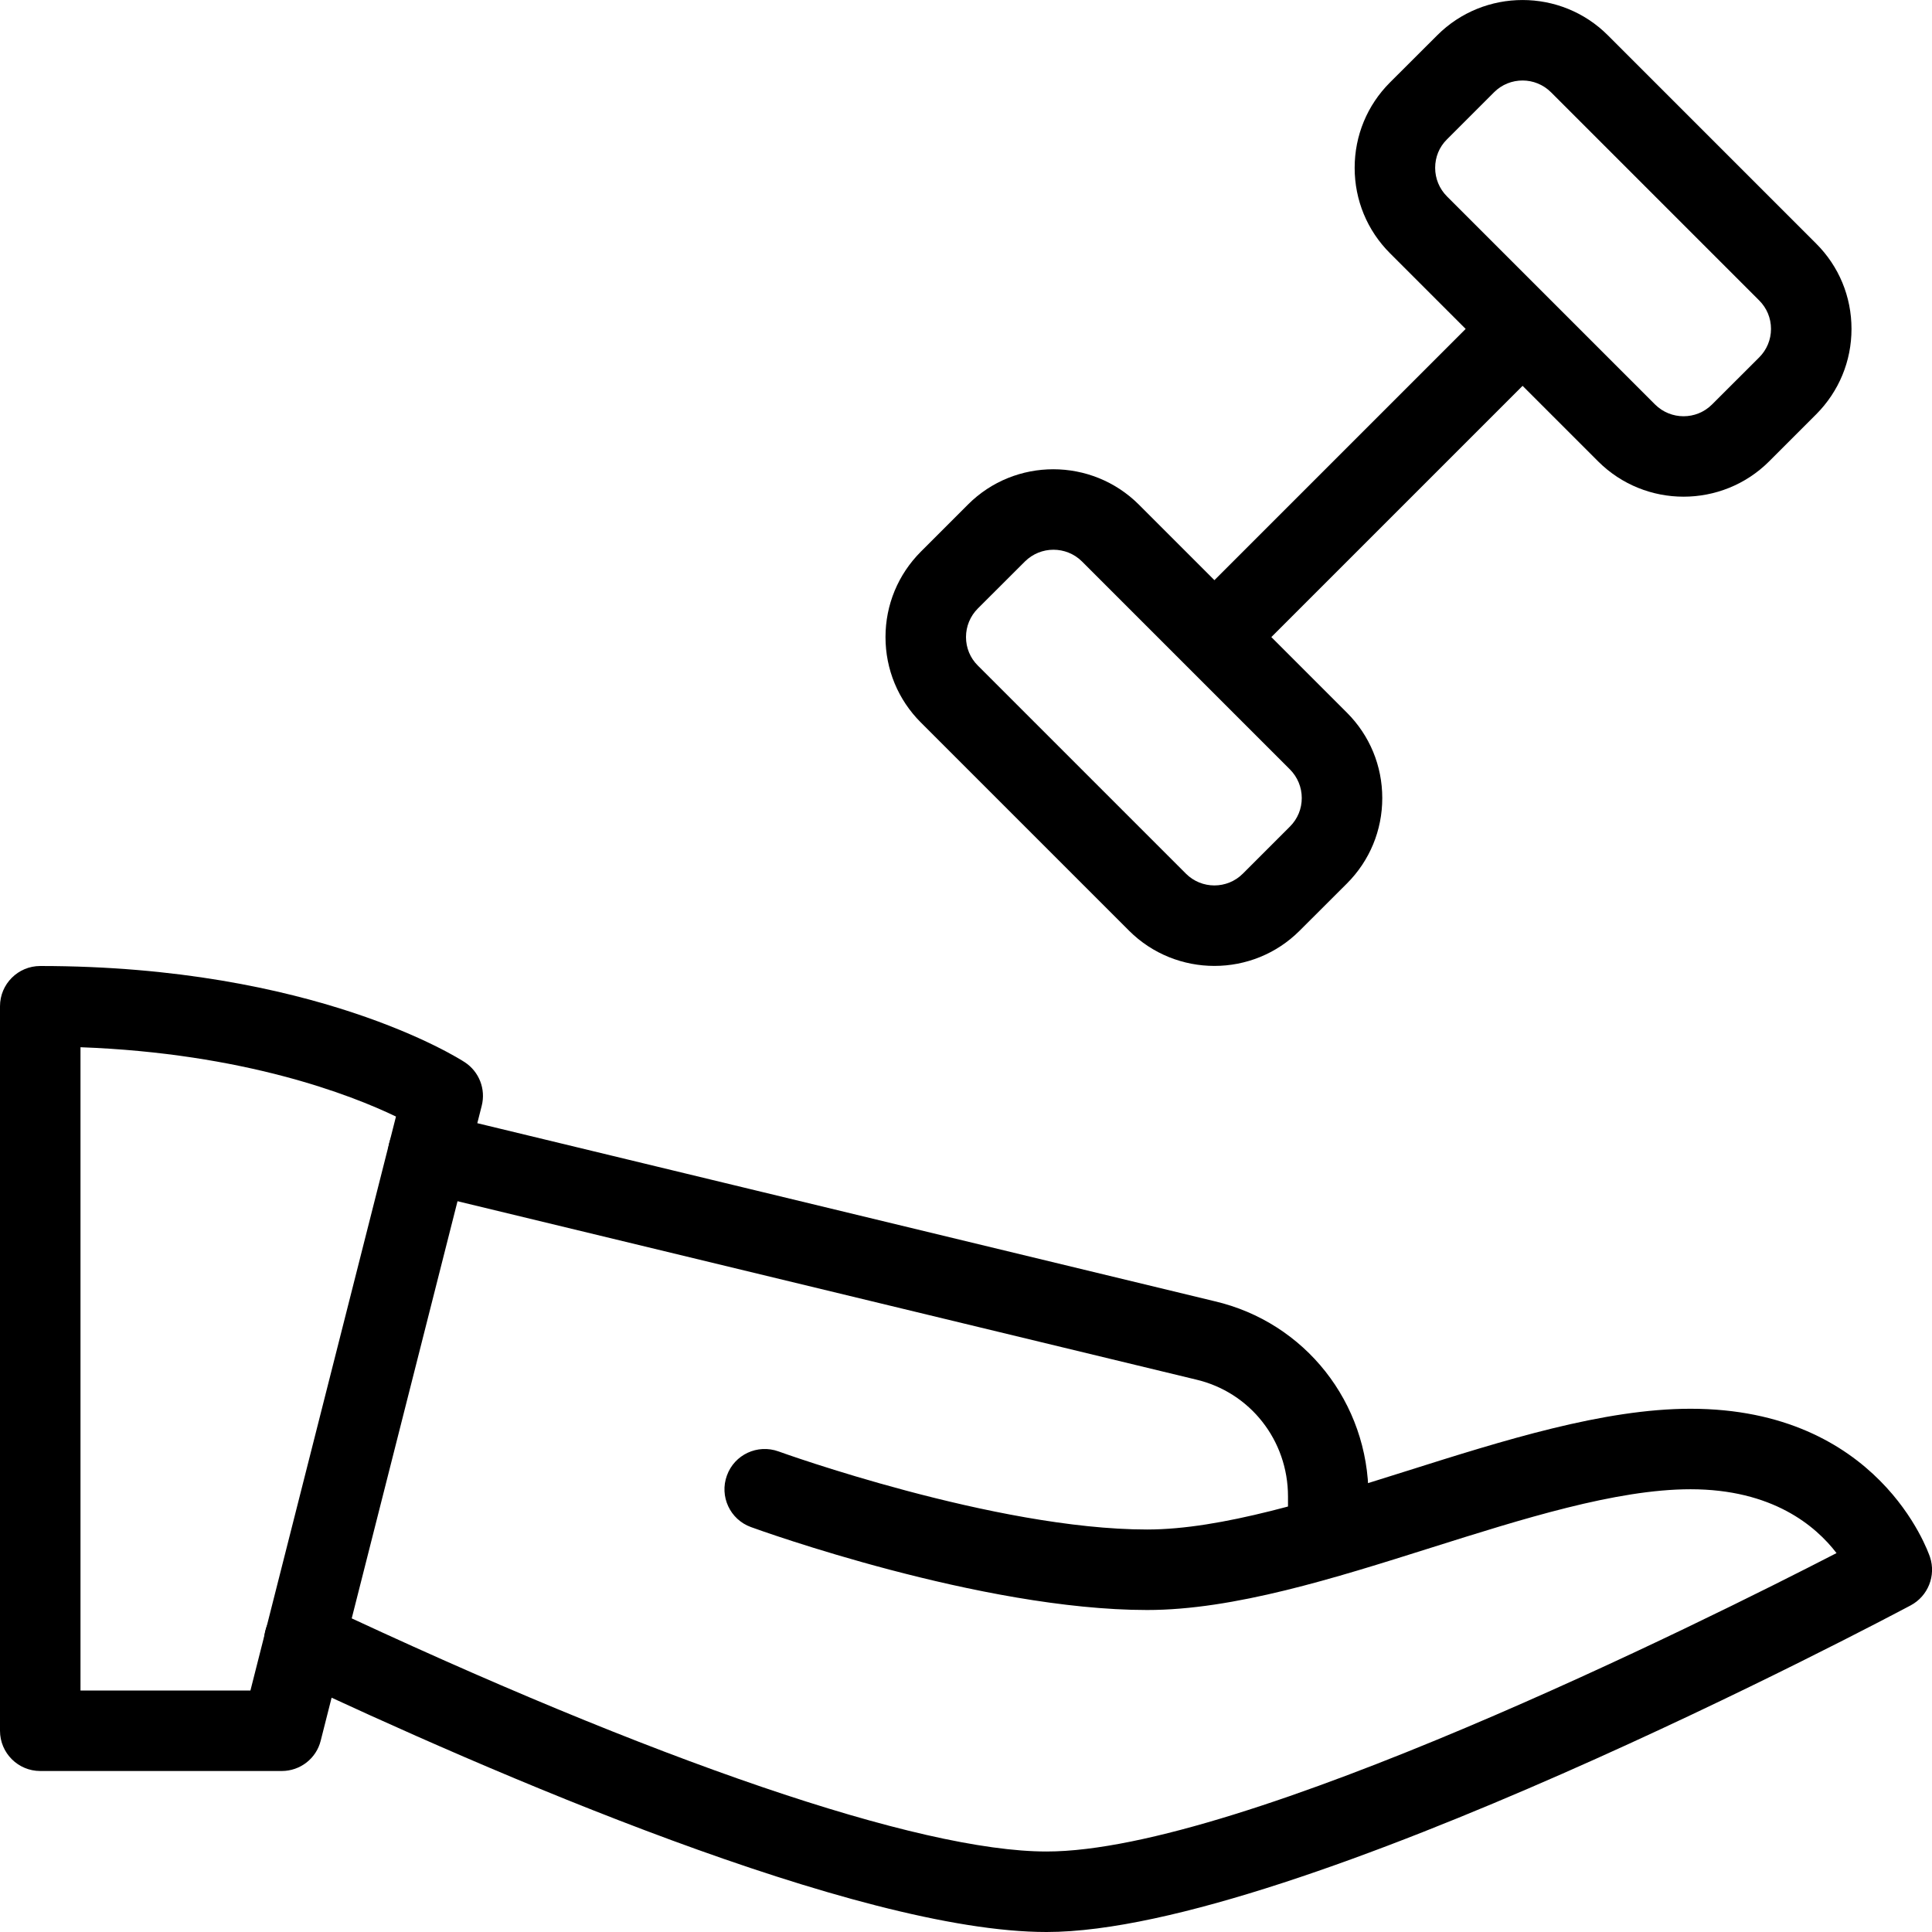
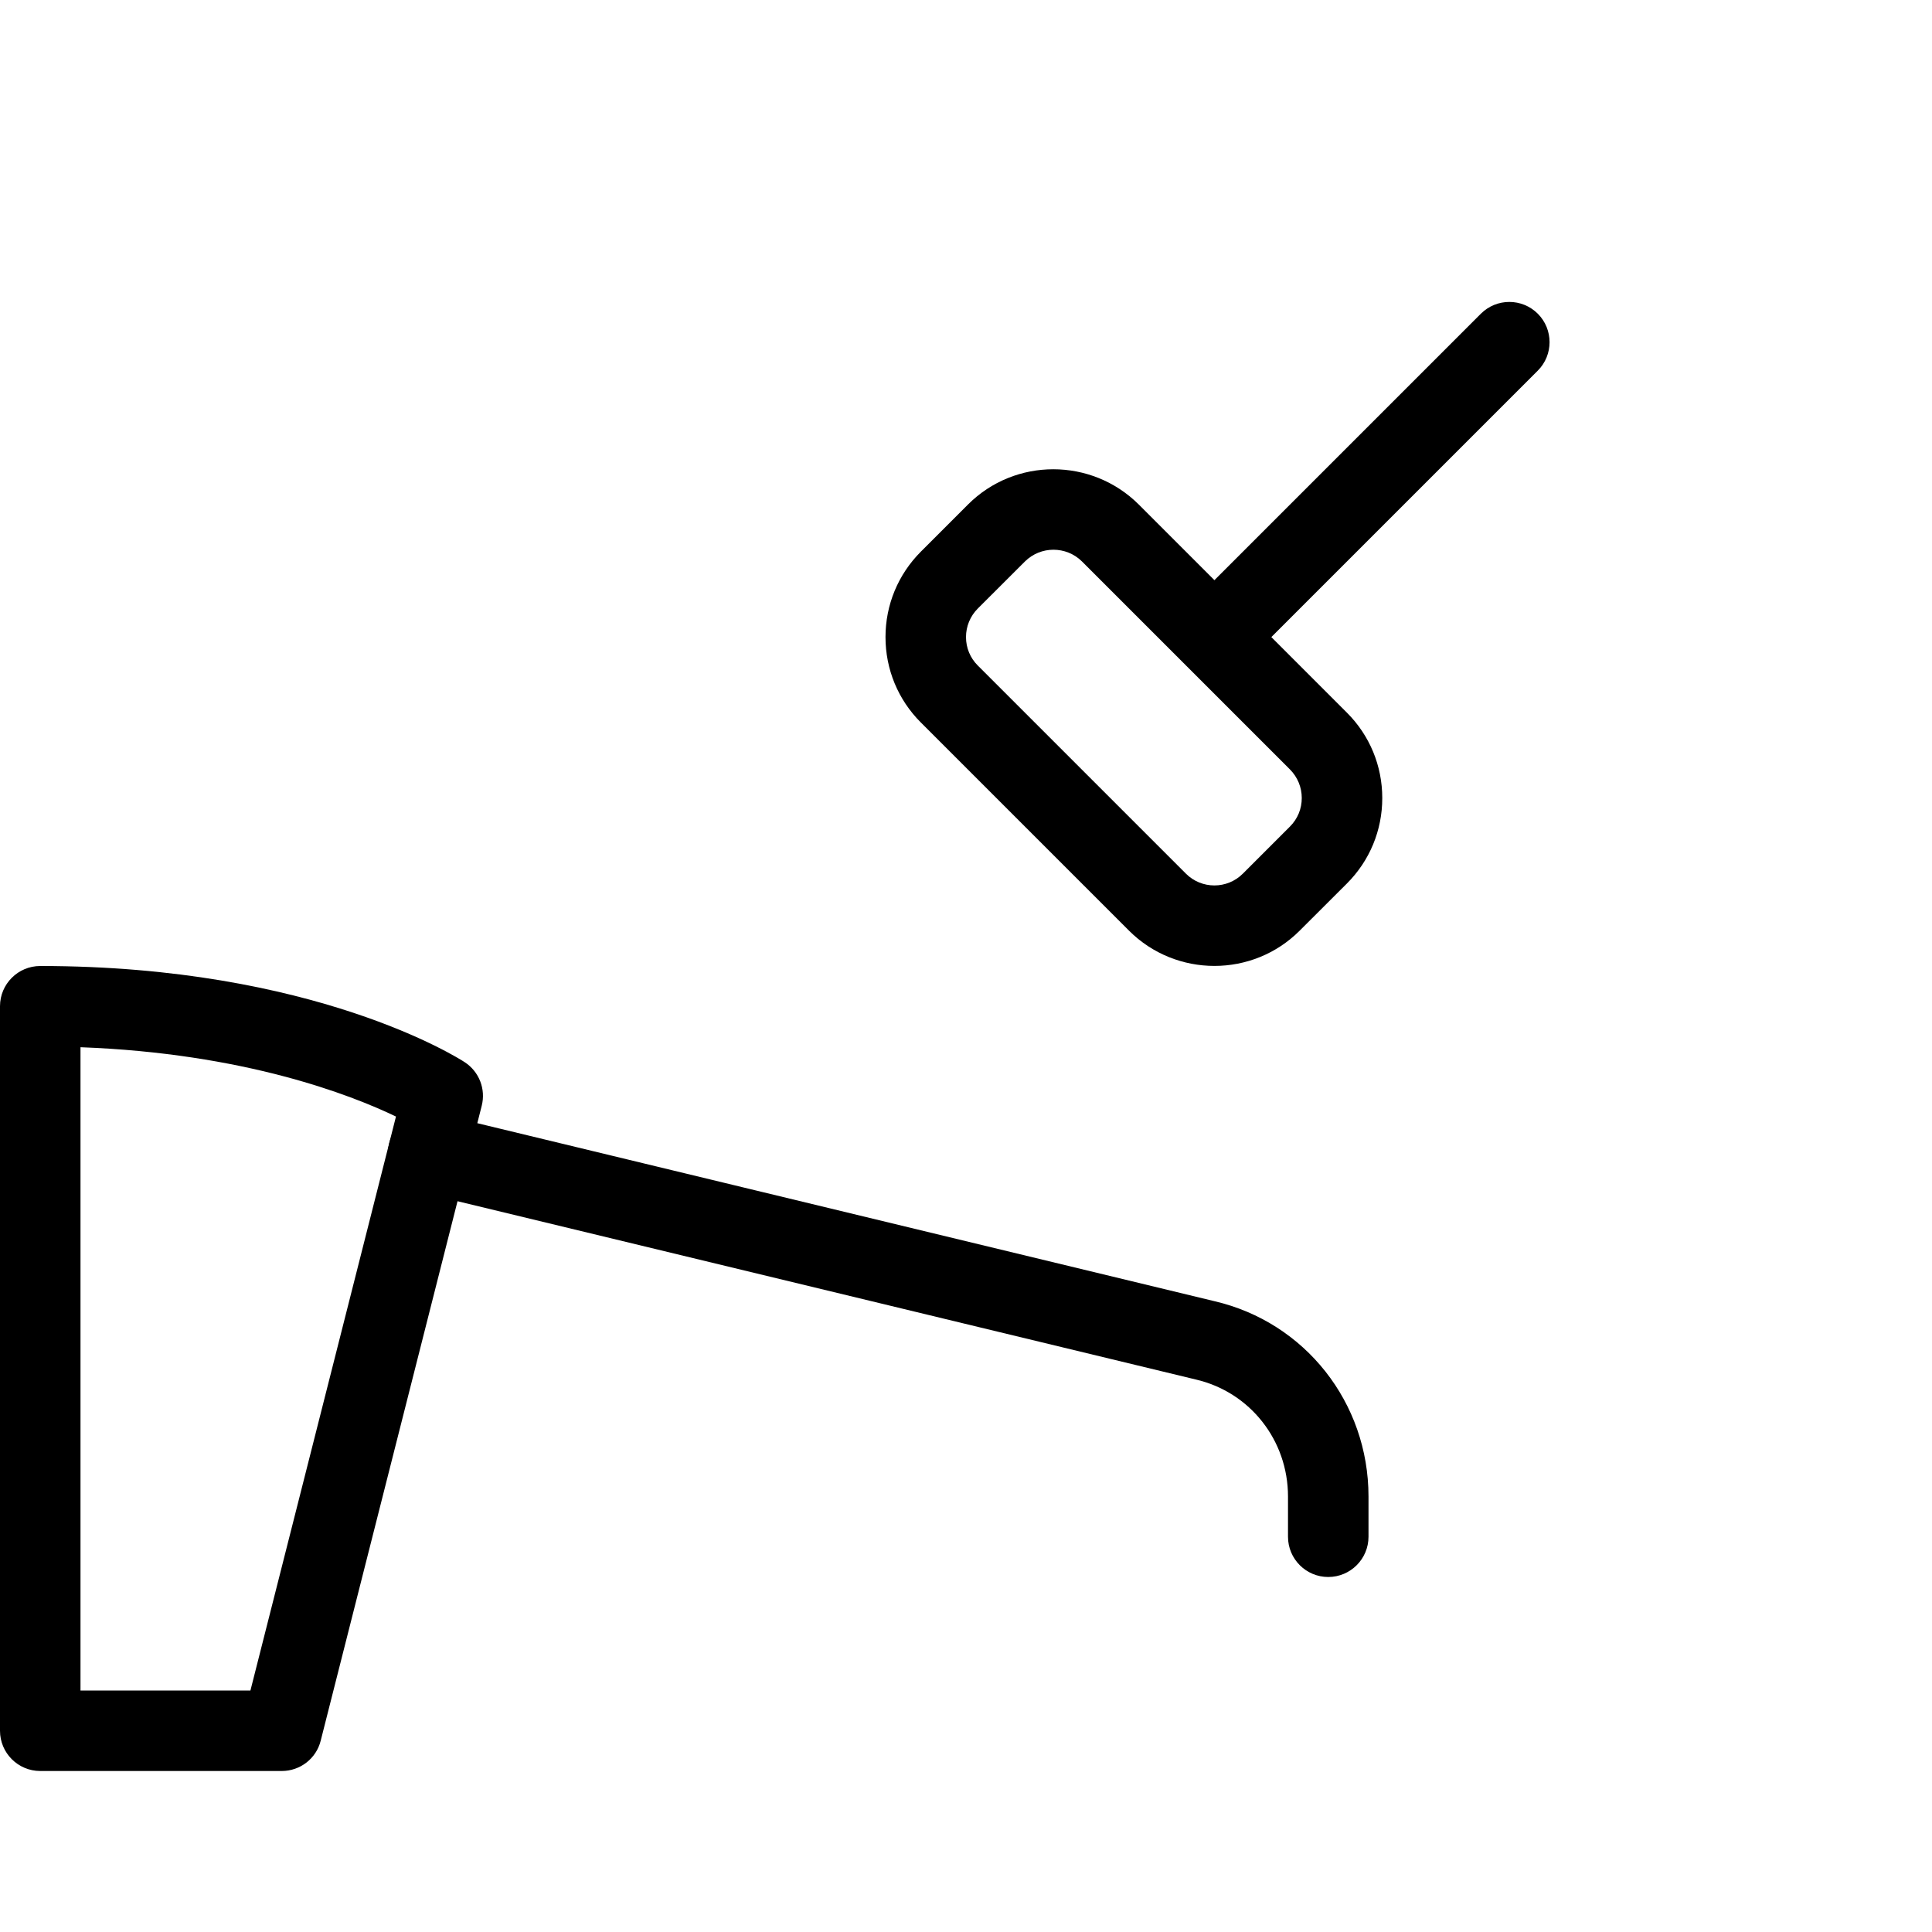
<svg xmlns="http://www.w3.org/2000/svg" id="_x31__px" height="512" viewBox="0 0 24 24" width="512">
  <path d="m3.5 22h-3c-.276 0-.5-.224-.5-.5v-9c0-.276.224-.5.5-.5 3.401 0 5.198 1.146 5.273 1.195.179.117.264.334.211.542l-2 7.886c-.055.222-.255.377-.484.377zm-2.5-1h2.111l1.808-7.13c-.562-.27-1.888-.786-3.919-.861z" />
-   <path d="m13 24c-2.356 0-6.922-1.985-9.433-3.168-.25-.118-.357-.416-.239-.665.117-.25.417-.358.665-.239 4.145 1.952 7.428 3.072 9.007 3.072 2.433 0 8.165-2.857 9.814-3.707-.26-.339-.797-.793-1.814-.793-.923 0-2.093.37-3.225.727-1.203.38-2.448.773-3.525.773-2.064 0-4.806-.988-4.921-1.03-.26-.094-.394-.381-.299-.641.094-.26.38-.393.641-.299.026.01 2.692.97 4.579.97.923 0 2.093-.37 3.225-.727 1.203-.38 2.448-.773 3.525-.773 2.334 0 2.949 1.767 2.975 1.842.077.231-.024.485-.239.6-.311.165-7.646 4.058-10.736 4.058z" />
  <path d="m16.5 19.59c-.276 0-.5-.224-.5-.5v-.5c0-.698-.471-1.296-1.144-1.453l-9.653-2.331c-.269-.064-.434-.335-.369-.603s.335-.435.604-.369l9.649 2.33c1.125.262 1.913 1.26 1.913 2.426v.5c0 .276-.224.5-.5.5z" />
  <path d="m15.086 11.999c-.384 0-.769-.146-1.061-.438l-2.586-2.586c-.283-.283-.439-.66-.439-1.061 0-.4.156-.777.439-1.061l.586-.586c.584-.584 1.535-.583 2.121 0l2.586 2.586c.283.283.439.66.439 1.061s-.156.778-.439 1.061l-.586.585c-.292.293-.676.439-1.06.439zm-2-5.17c-.128 0-.256.049-.354.146l-.586.585c-.094.095-.146.221-.146.354 0 .134.052.259.146.353l2.586 2.586c.195.195.512.195.707 0l.586-.586c.095-.095.146-.22.146-.354 0-.133-.052-.259-.146-.354l-2.586-2.586c-.097-.096-.225-.144-.353-.144z" />
-   <path d="m20.914 6.17c-.384 0-.768-.146-1.061-.438l-2.586-2.586c-.283-.283-.439-.66-.439-1.061s.156-.778.439-1.061l.586-.585c.584-.585 1.537-.585 2.121 0l2.586 2.586c.284.283.44.66.44 1.061 0 .4-.156.777-.439 1.061l-.586.586c-.292.291-.677.437-1.061.437zm-2-5.17c-.128 0-.256.048-.354.146l-.586.586c-.095.094-.146.219-.146.353 0 .133.052.259.146.354l2.586 2.586c.195.194.512.195.707 0l.586-.585c.095-.095.147-.221.147-.354 0-.134-.052-.259-.146-.353l-2.586-2.586c-.098-.098-.226-.147-.354-.147zm-1.293.379h.01z" />
  <path d="m15.25 8.25c-.128 0-.256-.049-.354-.146-.195-.195-.195-.512 0-.707l3.5-3.5c.195-.195.512-.195.707 0s.195.512 0 .707l-3.5 3.5c-.097.097-.225.146-.353.146z" />
</svg>